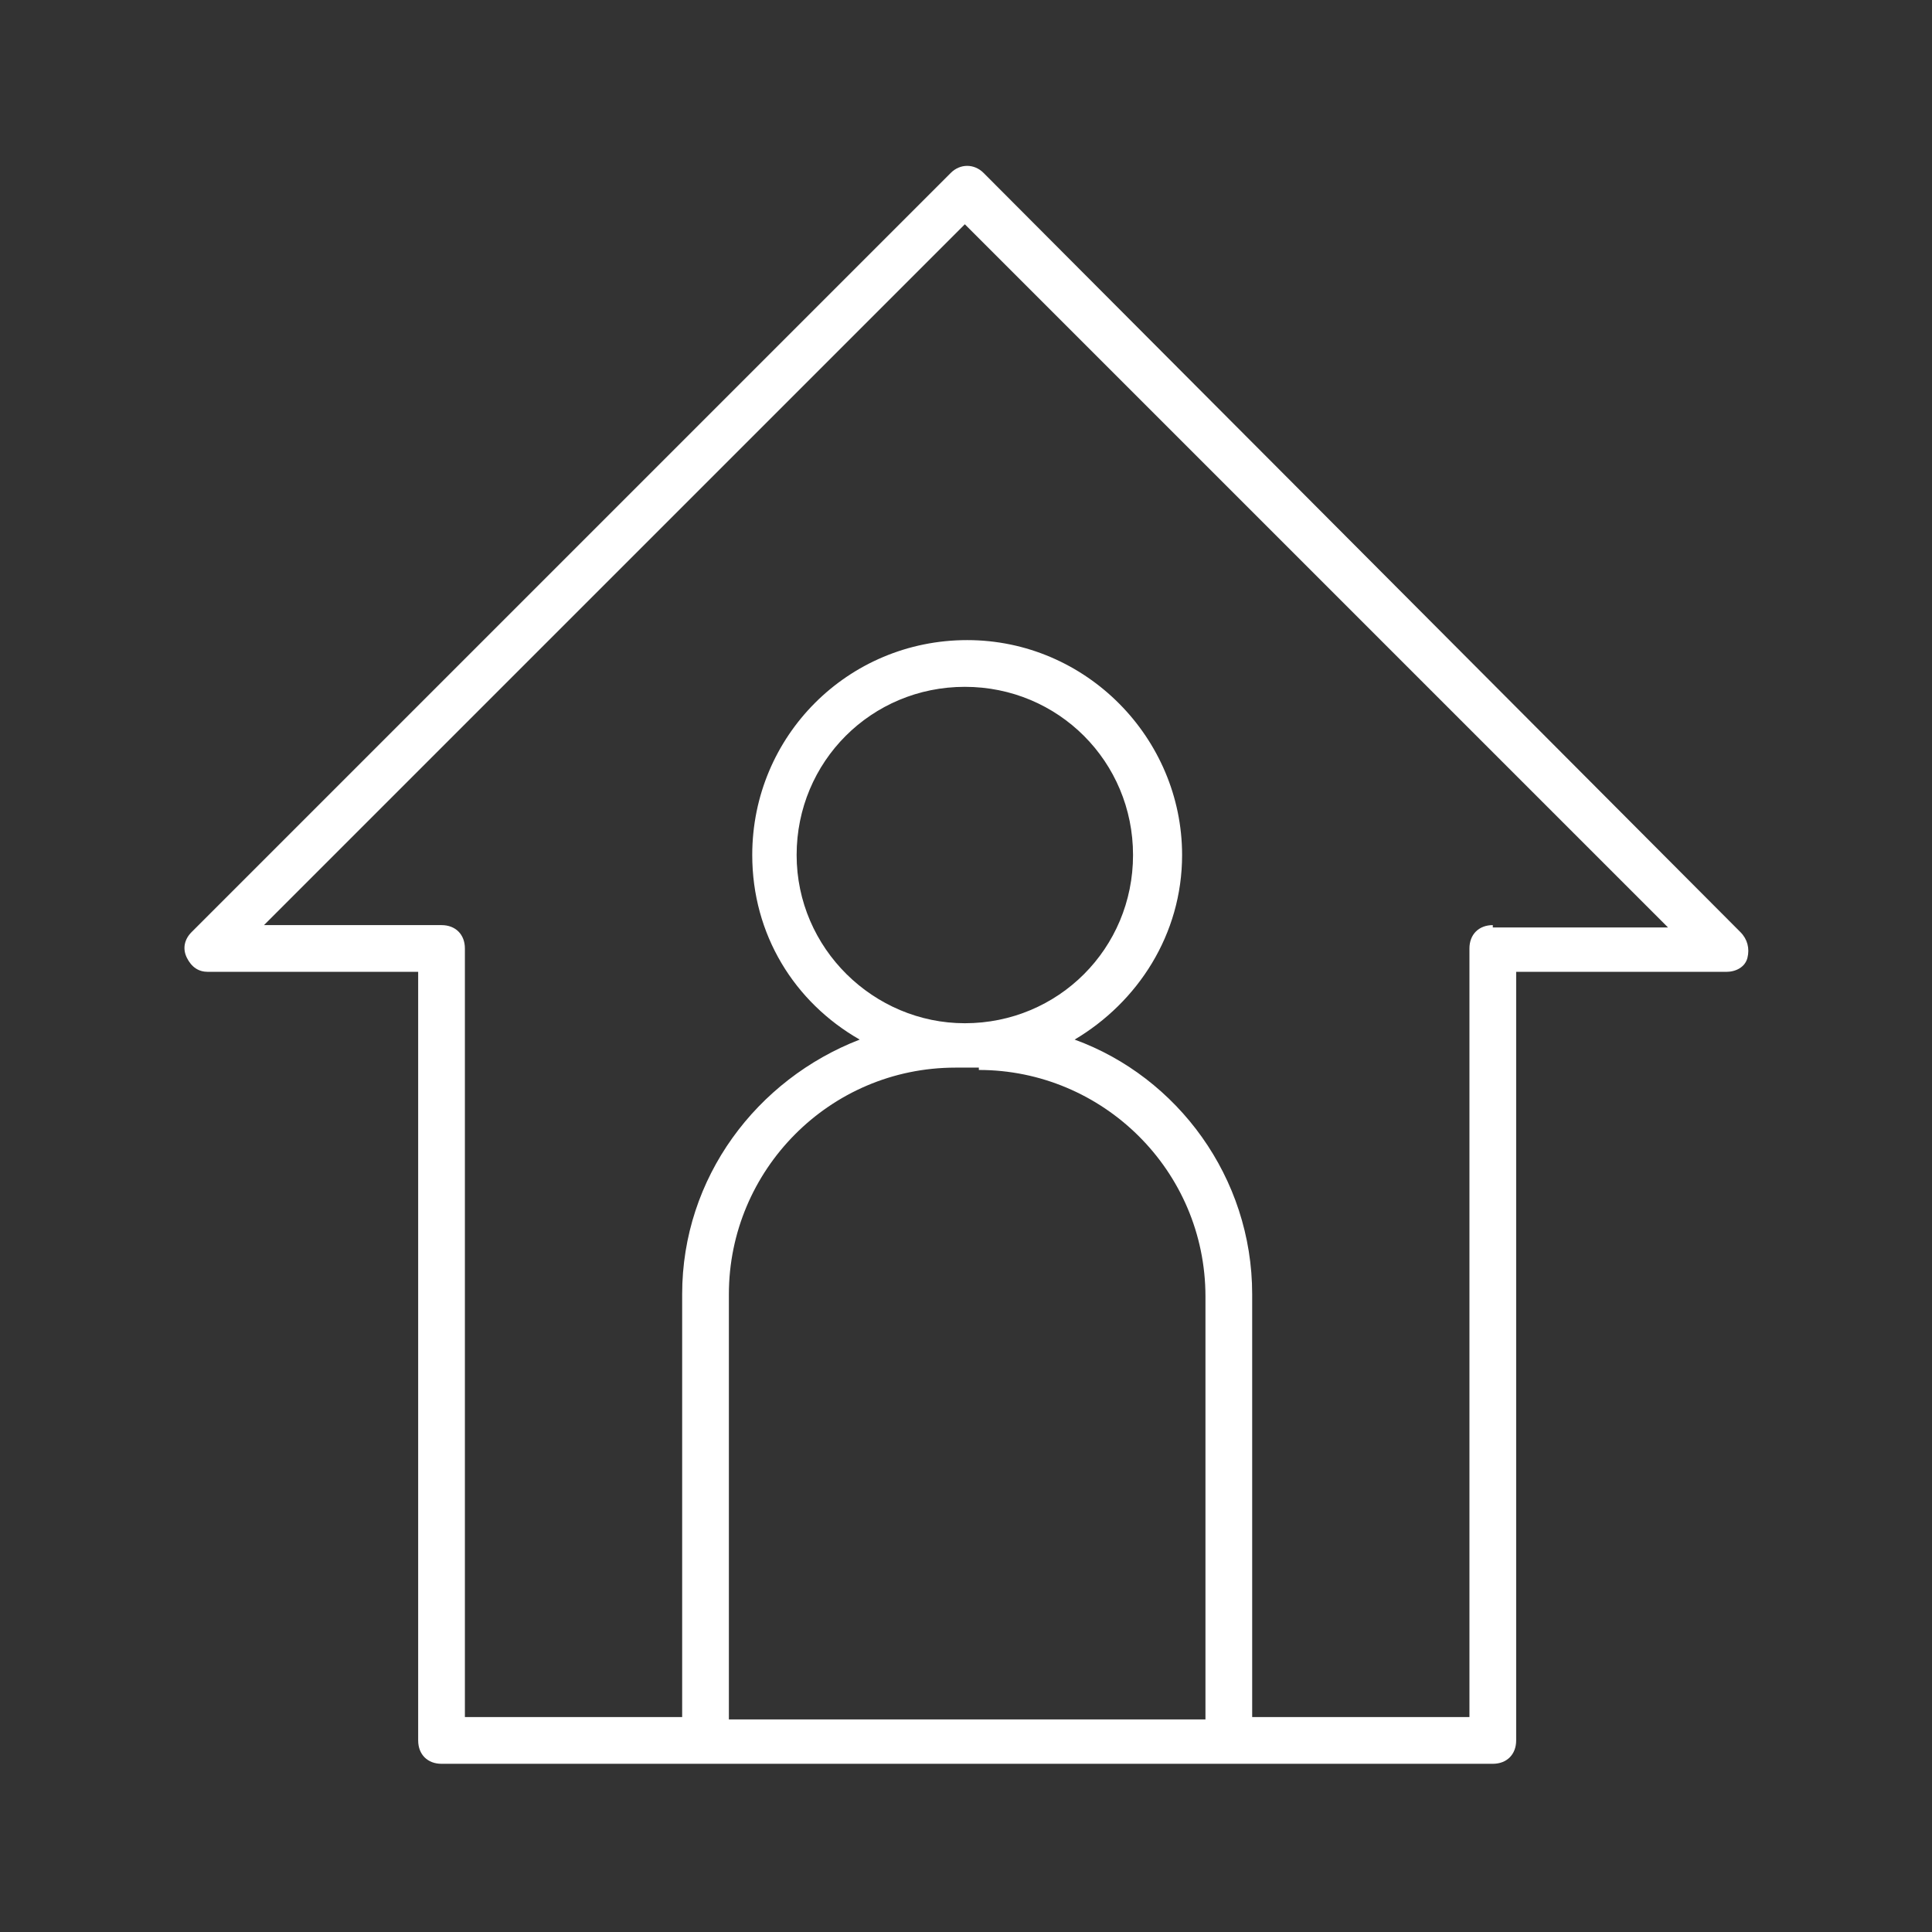
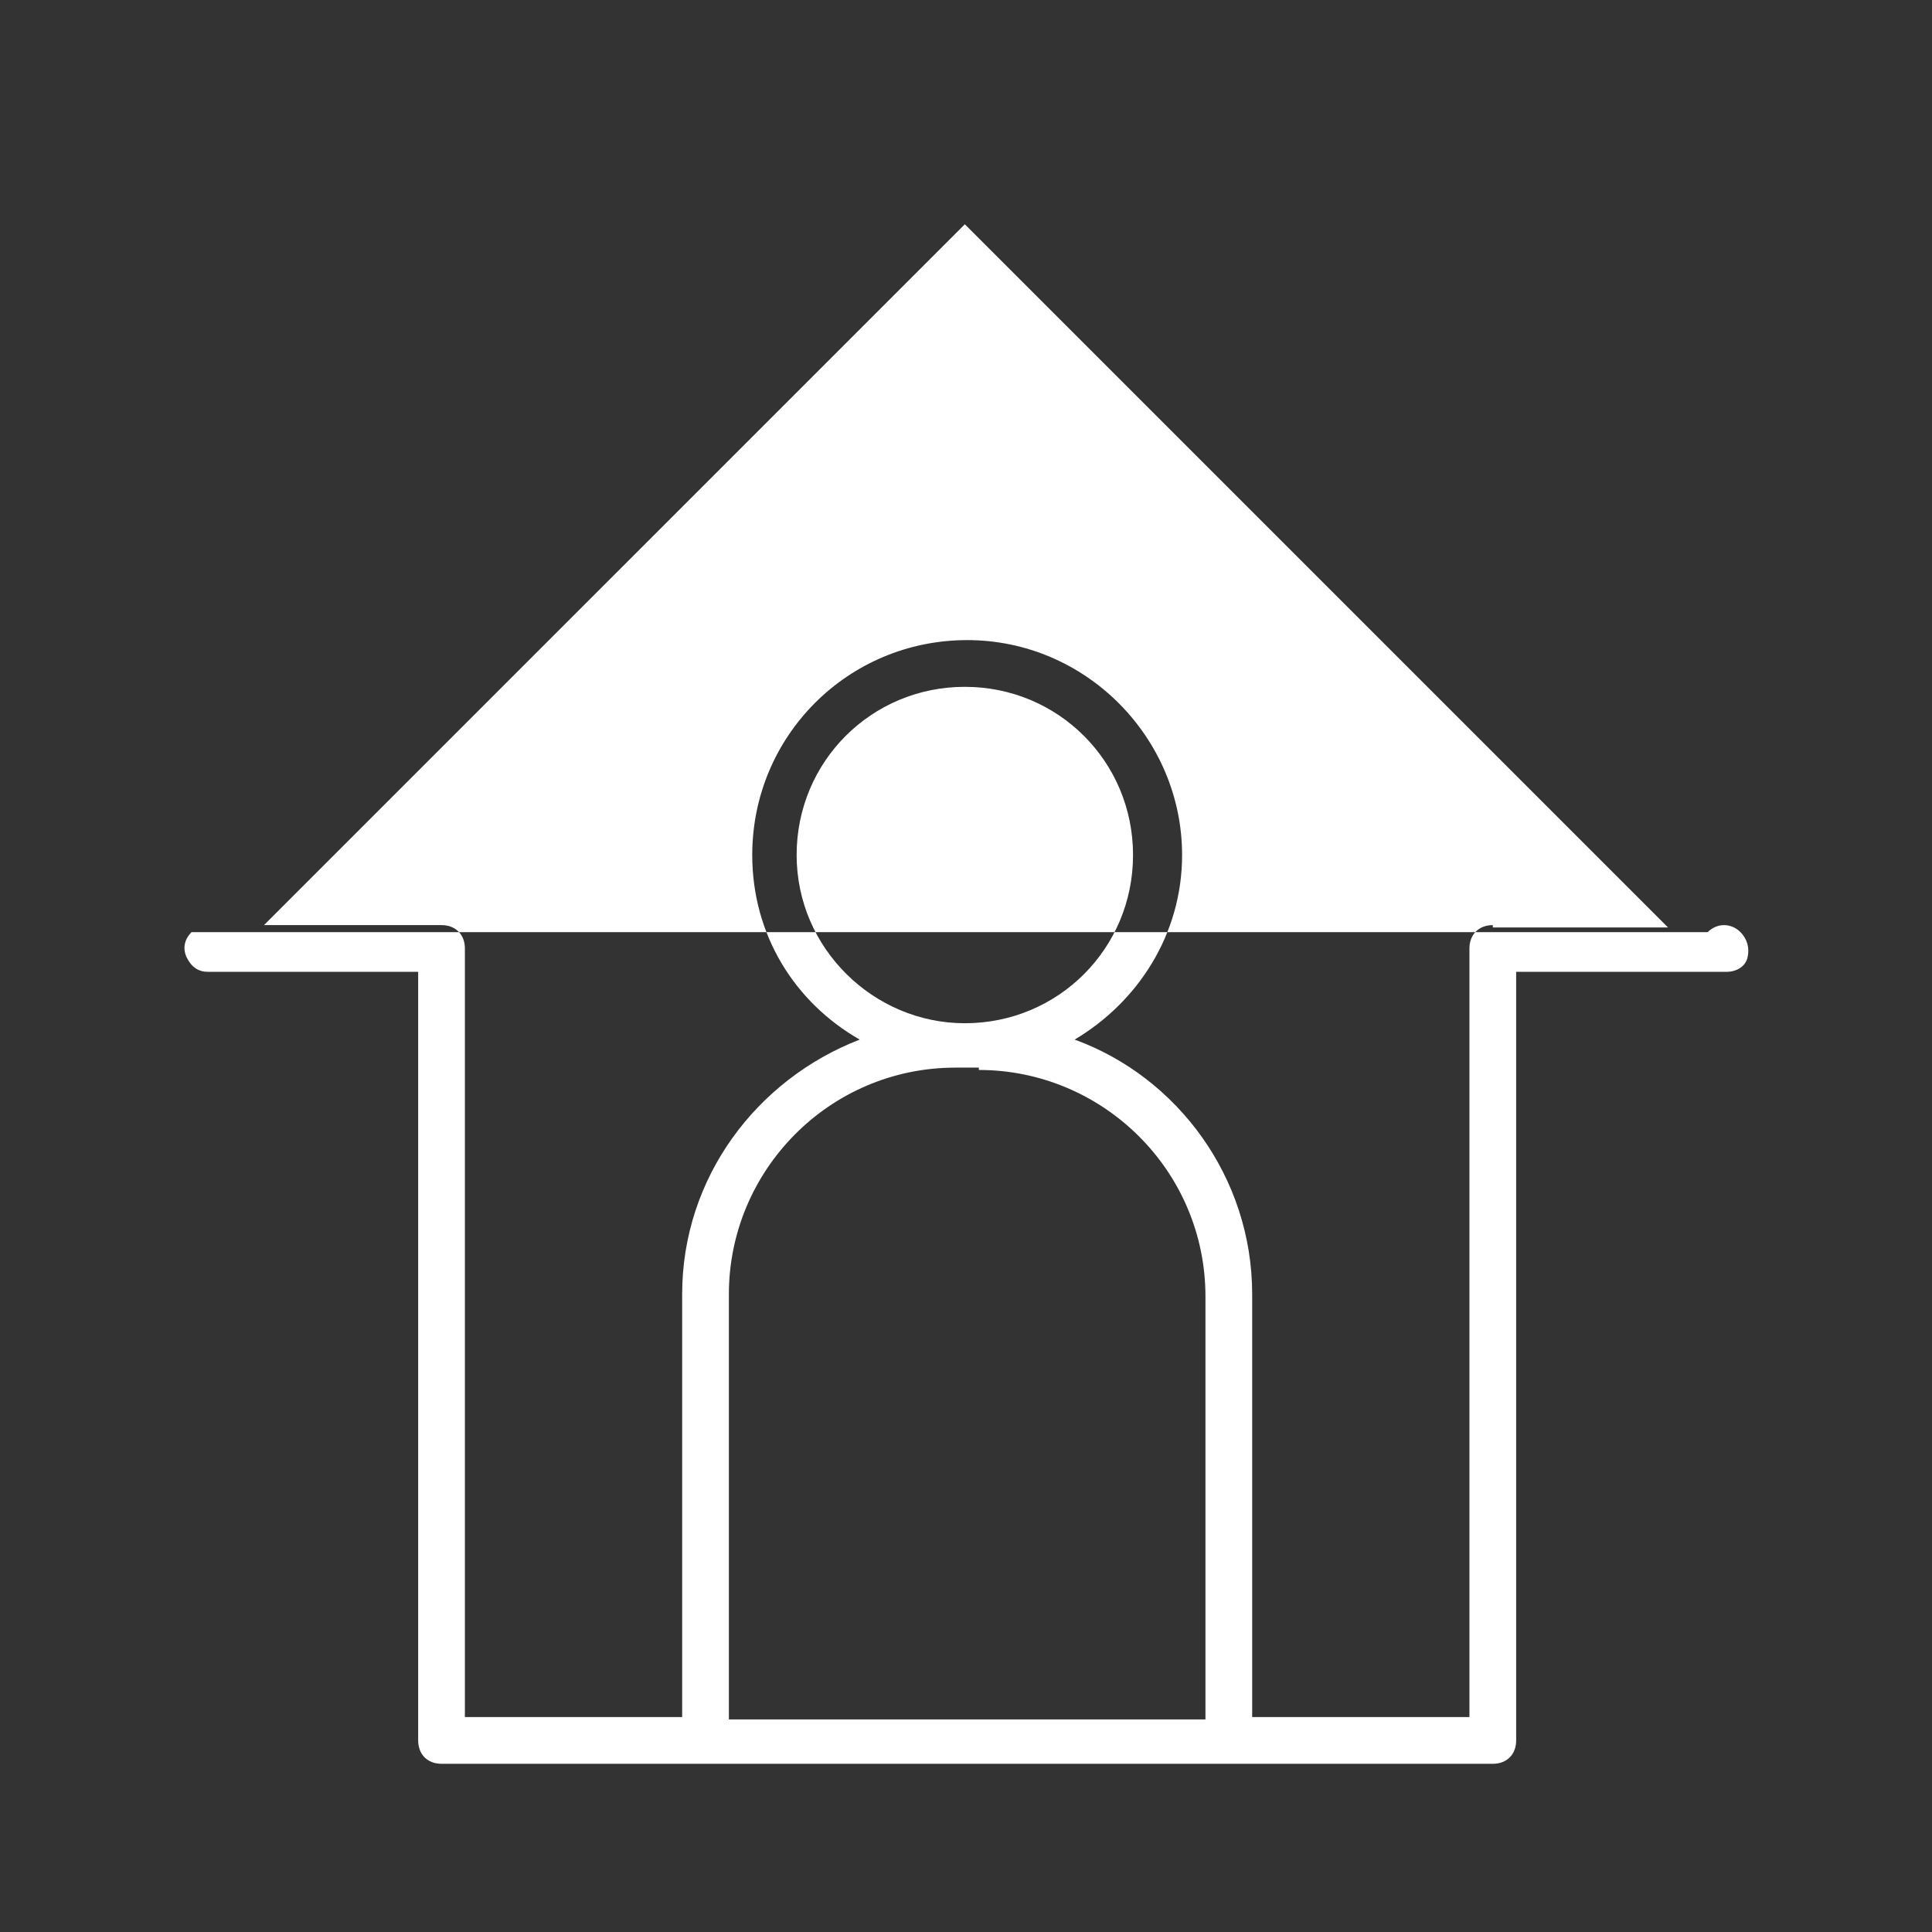
<svg xmlns="http://www.w3.org/2000/svg" version="1.1" id="Ebene_1" x="0px" y="0px" viewBox="0 0 82.7 82.7" style="enable-background:new 0 0 82.7 82.7;" xml:space="preserve">
  <rect x="0" y="0" width="82.7" height="82.7" fill="#333333" stroke="none" />
  <style type="text/css">
	.st0{fill:none;stroke:#0080B5;stroke-width:2;stroke-linecap:round;stroke-linejoin:round;stroke-miterlimit:10;}
	.st1{fill:none;stroke:#010002;stroke-width:3;stroke-linecap:round;stroke-linejoin:round;stroke-miterlimit:10;}
	.st2{fill:#0080B5;}
	.st3{fill:#FFFFFF;}
</style>
-   <path class="st3" d="M74.5,39.9L42.1,7.4c-0.4-0.4-1-0.4-1.4,0L8.2,39.9c-0.3,0.3-0.4,0.7-0.2,1.1c0.2,0.4,0.5,0.6,0.9,0.6h9v32.9  c0,0.6,0.4,1,1,1h45c0.6,0,1-0.4,1-1V41.6h9c0.4,0,0.8-0.2,0.9-0.6C74.9,40.6,74.8,40.2,74.5,39.9z M41.3,43.8  c-3.9,0-7.2-3.2-7.2-7.2s3.2-7.2,7.2-7.2s7.2,3.2,7.2,7.2S45.3,43.8,41.3,43.8z M41.9,45.8c5.3,0,9.7,4.3,9.7,9.7v18.1H31.2V55.4  c0-5.3,4.3-9.7,9.7-9.7H41.9z M63.9,39.6c-0.6,0-1,0.4-1,1v32.9h-9.3V55.4c0-5-3.2-9.3-7.6-10.9c2.7-1.6,4.6-4.5,4.6-7.9  c0-5-4.1-9.2-9.2-9.2s-9.2,4.1-9.2,9.2c0,3.4,1.8,6.3,4.6,7.9c-4.4,1.7-7.6,5.9-7.6,10.9v18.1h-9.3V40.6c0-0.6-0.4-1-1-1h-7.6  L41.3,9.6l30.1,30.1H63.9z" />
+   <path class="st3" d="M74.5,39.9c-0.4-0.4-1-0.4-1.4,0L8.2,39.9c-0.3,0.3-0.4,0.7-0.2,1.1c0.2,0.4,0.5,0.6,0.9,0.6h9v32.9  c0,0.6,0.4,1,1,1h45c0.6,0,1-0.4,1-1V41.6h9c0.4,0,0.8-0.2,0.9-0.6C74.9,40.6,74.8,40.2,74.5,39.9z M41.3,43.8  c-3.9,0-7.2-3.2-7.2-7.2s3.2-7.2,7.2-7.2s7.2,3.2,7.2,7.2S45.3,43.8,41.3,43.8z M41.9,45.8c5.3,0,9.7,4.3,9.7,9.7v18.1H31.2V55.4  c0-5.3,4.3-9.7,9.7-9.7H41.9z M63.9,39.6c-0.6,0-1,0.4-1,1v32.9h-9.3V55.4c0-5-3.2-9.3-7.6-10.9c2.7-1.6,4.6-4.5,4.6-7.9  c0-5-4.1-9.2-9.2-9.2s-9.2,4.1-9.2,9.2c0,3.4,1.8,6.3,4.6,7.9c-4.4,1.7-7.6,5.9-7.6,10.9v18.1h-9.3V40.6c0-0.6-0.4-1-1-1h-7.6  L41.3,9.6l30.1,30.1H63.9z" />
</svg>